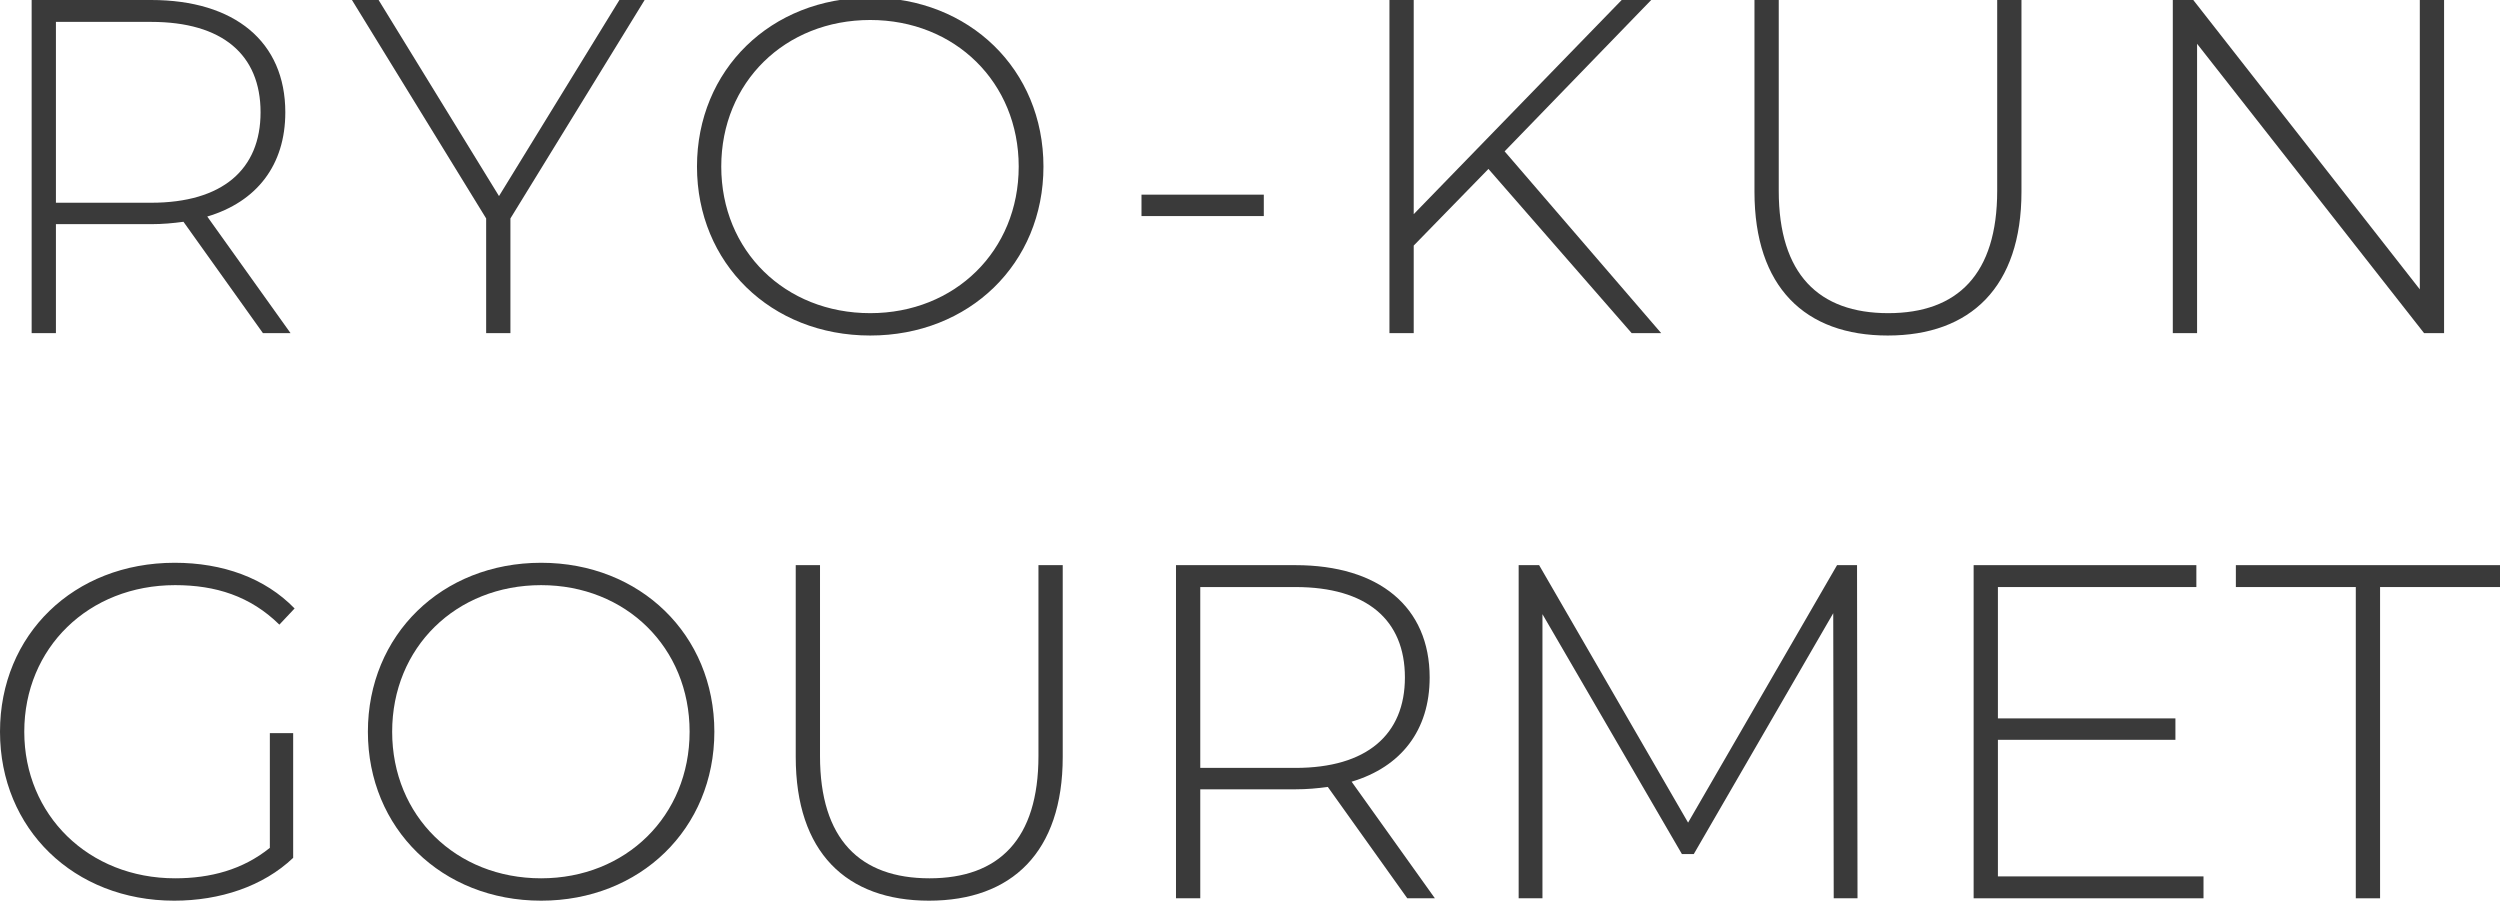
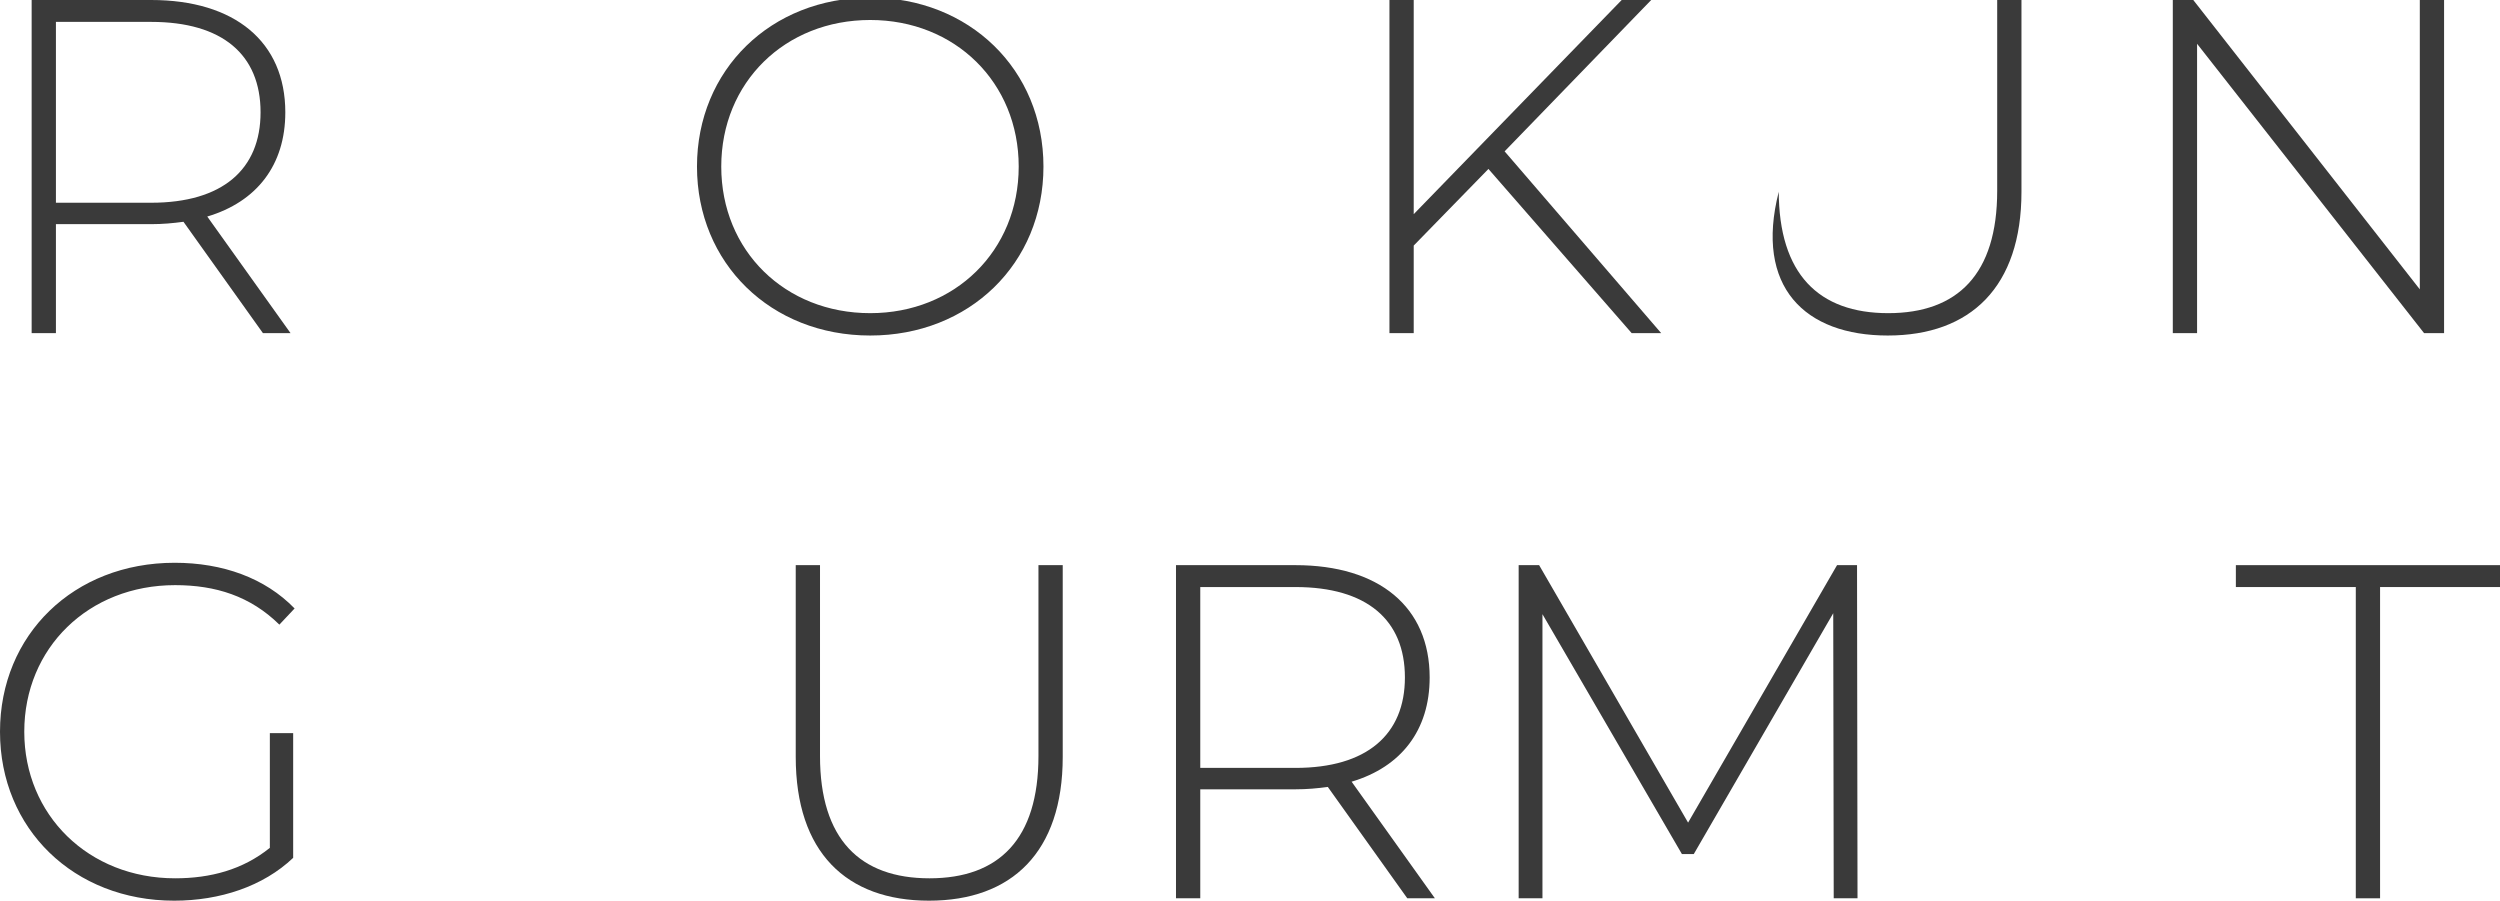
<svg xmlns="http://www.w3.org/2000/svg" version="1.1" id="レイヤー_1" x="0px" y="0px" viewBox="0 0 168.096 60.56" style="enable-background:new 0 0 168.096 60.56;" xml:space="preserve">
  <path style="fill:#3A3A3A;" d="M3.76,13.632V1.472h6.4c4.8,0,7.36,2.208,7.36,6.08c0,3.84-2.56,6.08-7.36,6.08H3.76z M19.536,22.4  l-5.6-7.84c3.328-0.992,5.248-3.456,5.248-7.008C19.184,2.816,15.792,0,10.16,0H2.128v22.4H3.76v-7.328h6.4  c0.768,0,1.472-0.064,2.176-0.16L17.68,22.4H19.536z" />
-   <polygon style="fill:#3A3A3A;" points="43.344,0 41.648,0 33.552,13.184 25.456,0 23.664,0 32.688,14.688 32.688,22.4 34.32,22.4   34.32,14.688 " />
  <path style="fill:#3A3A3A;" d="M58.512,21.056c-5.728,0-10.016-4.192-10.016-9.856s4.288-9.856,10.016-9.856  c5.696,0,9.984,4.192,9.984,9.856S64.208,21.056,58.512,21.056z M58.512,22.56c6.656,0,11.648-4.832,11.648-11.36  c0-6.528-4.992-11.36-11.648-11.36c-6.688,0-11.648,4.864-11.648,11.36C46.864,17.696,51.824,22.56,58.512,22.56z" />
-   <rect x="76.752" y="13.088" style="fill:#3A3A3A;" width="8.224" height="1.44" />
  <polygon style="fill:#3A3A3A;" points="109.712,22.4 111.696,22.4 101.168,10.176 111.024,0 109.04,0 95.056,14.4 95.056,0   93.424,0 93.424,22.4 95.056,22.4 95.056,16.512 100.08,11.36 " />
-   <path style="fill:#3A3A3A;" d="M126.928,22.56c5.568,0,8.992-3.264,8.992-9.664V0h-1.632v12.832c0,5.6-2.656,8.224-7.328,8.224  s-7.36-2.624-7.36-8.224V0h-1.632v12.896C117.968,19.296,121.36,22.56,126.928,22.56z" />
+   <path style="fill:#3A3A3A;" d="M126.928,22.56c5.568,0,8.992-3.264,8.992-9.664V0h-1.632v12.832c0,5.6-2.656,8.224-7.328,8.224  s-7.36-2.624-7.36-8.224V0v12.896C117.968,19.296,121.36,22.56,126.928,22.56z" />
  <polygon style="fill:#3A3A3A;" points="162.704,0 162.704,19.456 147.472,0 146.096,0 146.096,22.4 147.728,22.4 147.728,2.944   162.992,22.4 164.336,22.4 164.336,0 " />
  <path style="fill:#3A3A3A;" d="M18.144,57.008c-1.824,1.472-4,2.048-6.368,2.048c-5.824,0-10.144-4.256-10.144-9.856  c0-5.632,4.32-9.856,10.144-9.856c2.72,0,5.056,0.736,7.008,2.656l1.024-1.088c-1.984-2.048-4.832-3.072-8.064-3.072  C4.96,37.84,0,42.672,0,49.2c0,6.528,4.96,11.36,11.712,11.36c3.072,0,5.984-0.96,8-2.88v-8.384h-1.568V57.008z" />
-   <path style="fill:#3A3A3A;" d="M36.384,59.056c-5.728,0-10.016-4.192-10.016-9.856s4.288-9.856,10.016-9.856  c5.696,0,9.984,4.192,9.984,9.856S42.08,59.056,36.384,59.056z M36.384,60.56c6.656,0,11.648-4.832,11.648-11.36  c0-6.528-4.992-11.36-11.648-11.36c-6.688,0-11.648,4.864-11.648,11.36C24.736,55.696,29.696,60.56,36.384,60.56z" />
  <path style="fill:#3A3A3A;" d="M62.464,60.56c5.568,0,8.992-3.264,8.992-9.664V38h-1.632v12.832c0,5.6-2.656,8.224-7.328,8.224  s-7.36-2.624-7.36-8.224V38h-1.632v12.896C53.504,57.296,56.896,60.56,62.464,60.56z" />
  <path style="fill:#3A3A3A;" d="M80.704,51.632v-12.16h6.4c4.8,0,7.36,2.208,7.36,6.08c0,3.84-2.56,6.08-7.36,6.08H80.704z   M96.48,60.4l-5.6-7.84c3.328-0.992,5.248-3.456,5.248-7.008c0-4.736-3.392-7.552-9.024-7.552h-8.032v22.4h1.632v-7.328h6.4  c0.768,0,1.472-0.064,2.176-0.16l5.344,7.488H96.48z" />
  <polygon style="fill:#3A3A3A;" points="124.896,60.4 124.864,38 123.52,38 113.504,55.312 103.488,38 102.112,38 102.112,60.4   103.712,60.4 103.712,41.296 113.088,57.424 113.888,57.424 123.264,41.232 123.296,60.4 " />
-   <polygon style="fill:#3A3A3A;" points="134.336,58.928 134.336,49.744 146.272,49.744 146.272,48.304 134.336,48.304   134.336,39.472 147.68,39.472 147.68,38 132.704,38 132.704,60.4 148.16,60.4 148.16,58.928 " />
  <polygon style="fill:#3A3A3A;" points="158.4,60.4 160.032,60.4 160.032,39.472 168.096,39.472 168.096,38 150.336,38   150.336,39.472 158.4,39.472 " />
</svg>